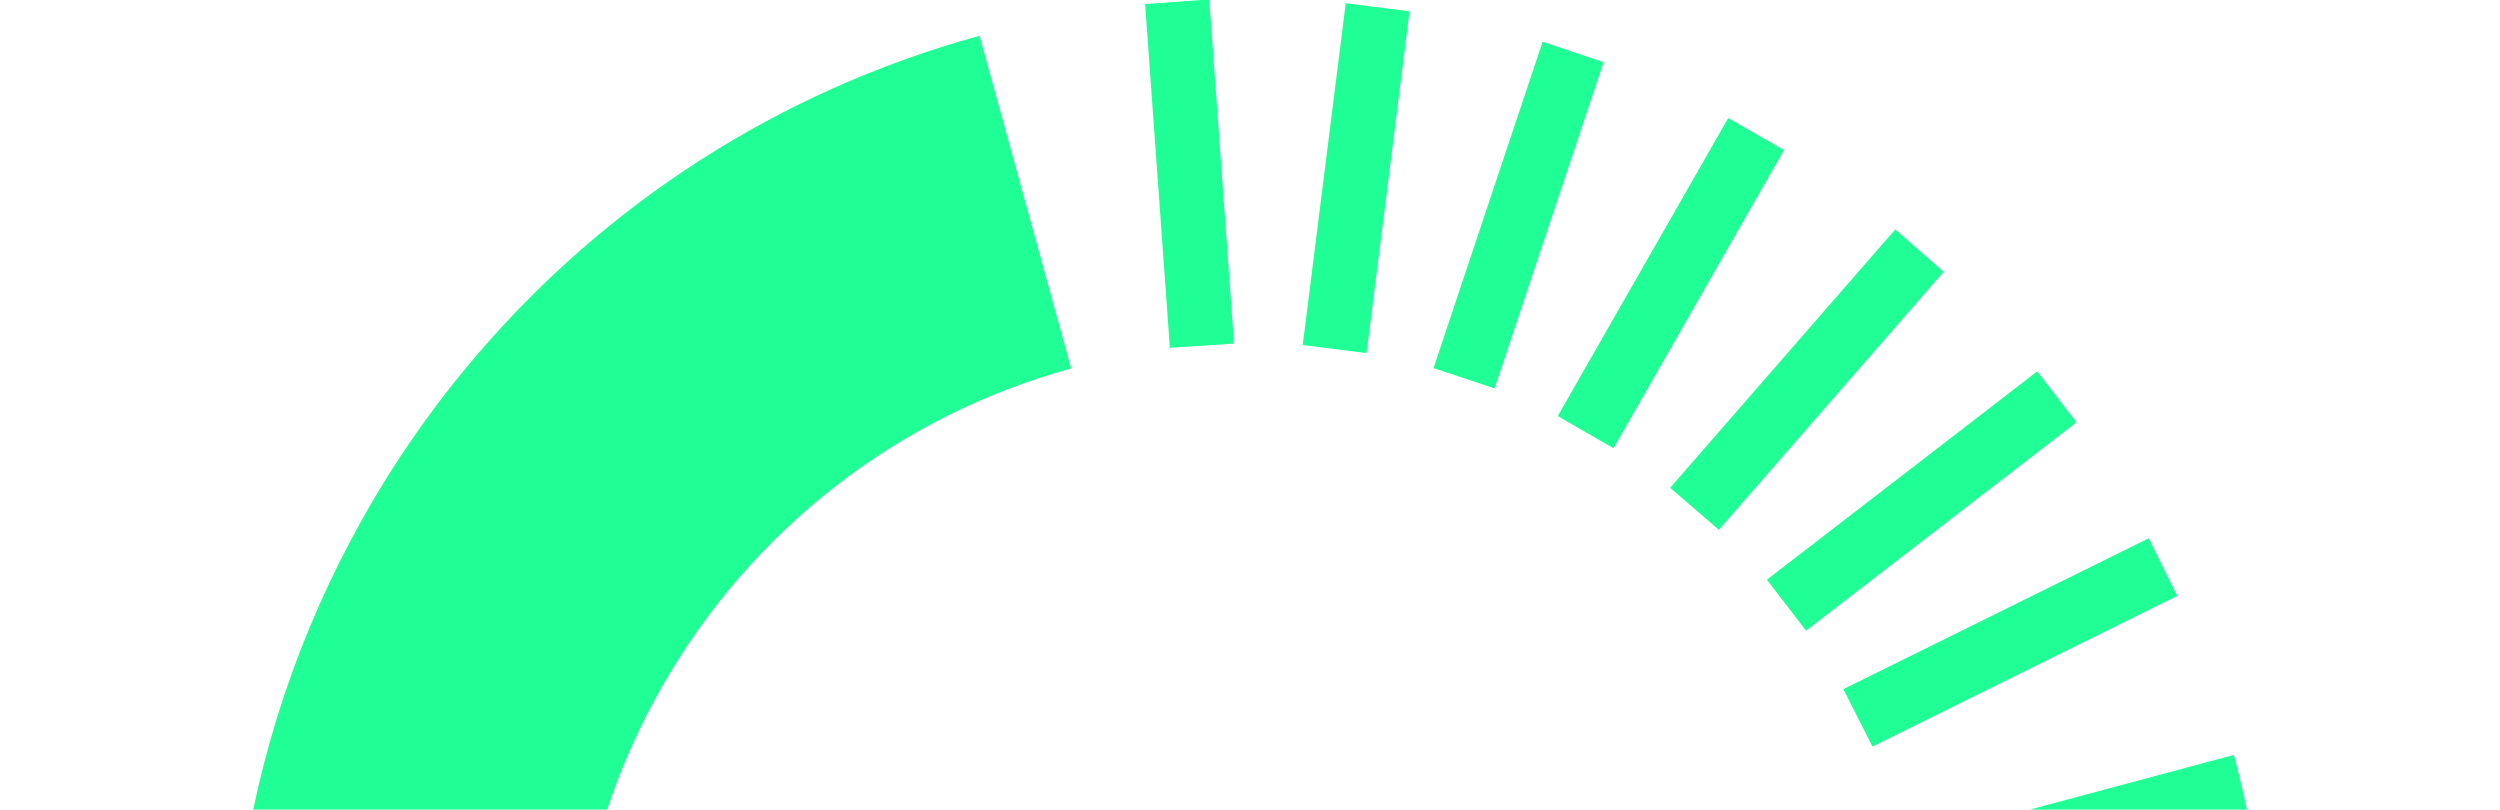
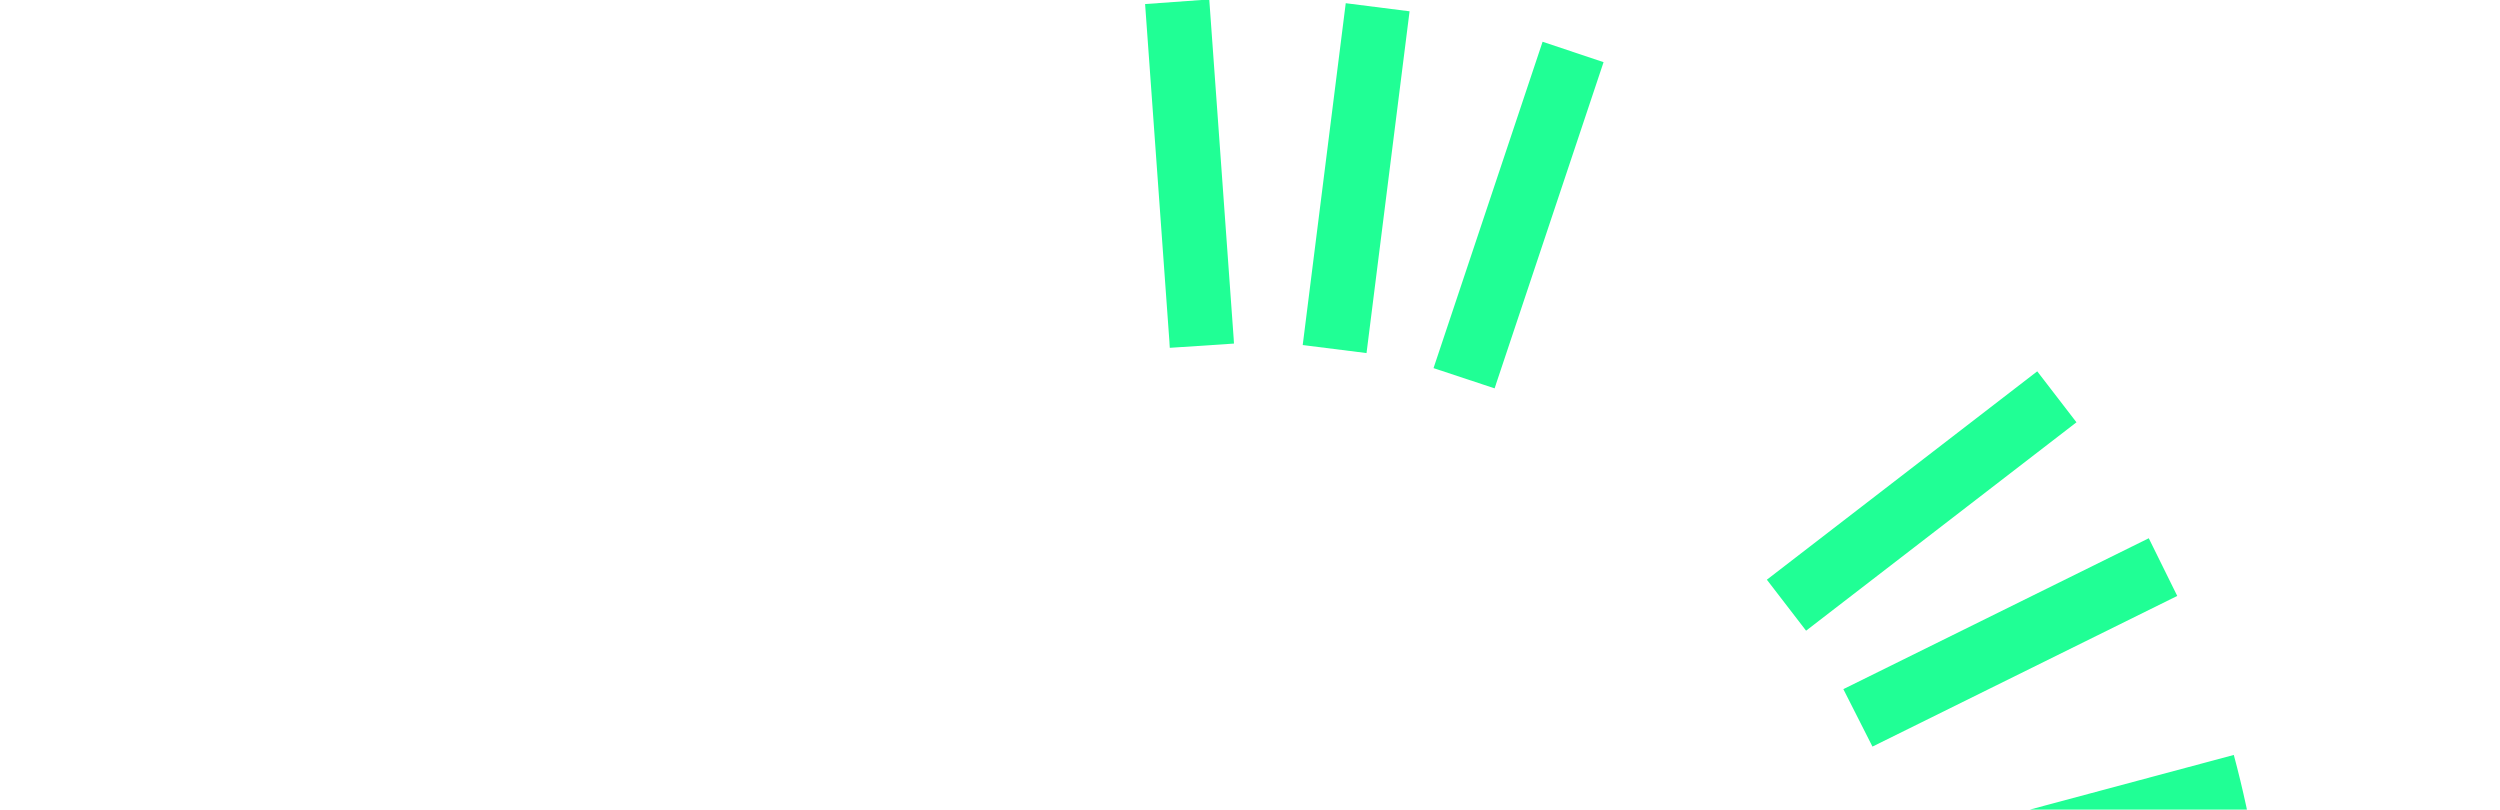
<svg xmlns="http://www.w3.org/2000/svg" width="386" height="125" viewBox="0 0 386 125" fill="none">
  <g clip-path="url(#clip0_153_21348)">
    <path fill-rule="evenodd" clip-rule="evenodd" d="M180.569 52.907L176.803 0.627L186.709 -0.088L190.477 52.241L190.524 53.047L180.614 53.703L180.564 52.932L180.558 52.91L180.569 52.907Z" fill="#20FF95" />
    <path fill-rule="evenodd" clip-rule="evenodd" d="M207.782 0.495L217.637 1.746L210.991 54.515L201.139 53.275L207.782 0.495Z" fill="#20FF95" />
    <path fill-rule="evenodd" clip-rule="evenodd" d="M238.176 6.447L247.59 9.599L230.98 59.316L230.983 59.327L230.768 59.962L221.338 56.839L221.558 56.177L238.176 6.447Z" fill="#20FF95" />
-     <path fill-rule="evenodd" clip-rule="evenodd" d="M240.805 63.732L266.836 18.226L275.453 23.17L249.418 68.701L249.122 69.214L240.521 64.242L240.808 63.742L240.805 63.732Z" fill="#20FF95" />
-     <path fill-rule="evenodd" clip-rule="evenodd" d="M292.624 35.424L300.104 41.962L265.689 81.462L265.395 81.805L257.868 75.316L258.18 74.955L292.624 35.424Z" fill="#20FF95" />
    <path fill-rule="evenodd" clip-rule="evenodd" d="M314.549 57.333L320.605 65.204L278.859 97.378L272.803 89.507L314.549 57.333Z" fill="#20FF95" />
    <path fill-rule="evenodd" clip-rule="evenodd" d="M331.77 83.105L336.166 92.012L289.225 115.216L289.108 115.272L284.613 106.403L284.773 106.324L331.77 83.105Z" fill="#20FF95" />
-     <path d="M91.81 184.378L41.179 197.945C30.082 156.532 36.565 114.565 56.044 79.96C61.105 70.953 67.059 62.454 73.812 54.597C93.491 31.649 119.968 14.132 151.239 5.524L165.388 56.891C158.662 58.741 152.269 61.201 146.263 64.208C140.066 67.314 134.272 70.975 128.926 75.142C123.487 79.371 118.523 84.111 114.066 89.257C109.571 94.449 105.601 100.068 102.214 106.023C89.117 128.966 84.647 156.839 91.813 184.389L91.81 184.378Z" fill="#20FF95" />
    <path d="M236.582 308.528L223.203 258.595C229.266 256.79 235.051 254.481 240.522 251.725C246.811 248.558 252.666 244.809 258.064 240.567C263.549 236.242 268.559 231.406 273.032 226.135C277.536 220.843 281.501 215.118 284.85 209.064C297.616 186.101 301.823 158.323 294.48 130.917C294.41 130.658 294.338 130.388 294.269 130.13L344.9 116.563C367.397 200.524 320.451 286.056 236.582 308.528Z" fill="#20FF95" />
  </g>
  <defs>
    <clipPath id="clip0_153_21348">
      <rect width="386" height="125" fill="white" />
    </clipPath>
  </defs>
</svg>